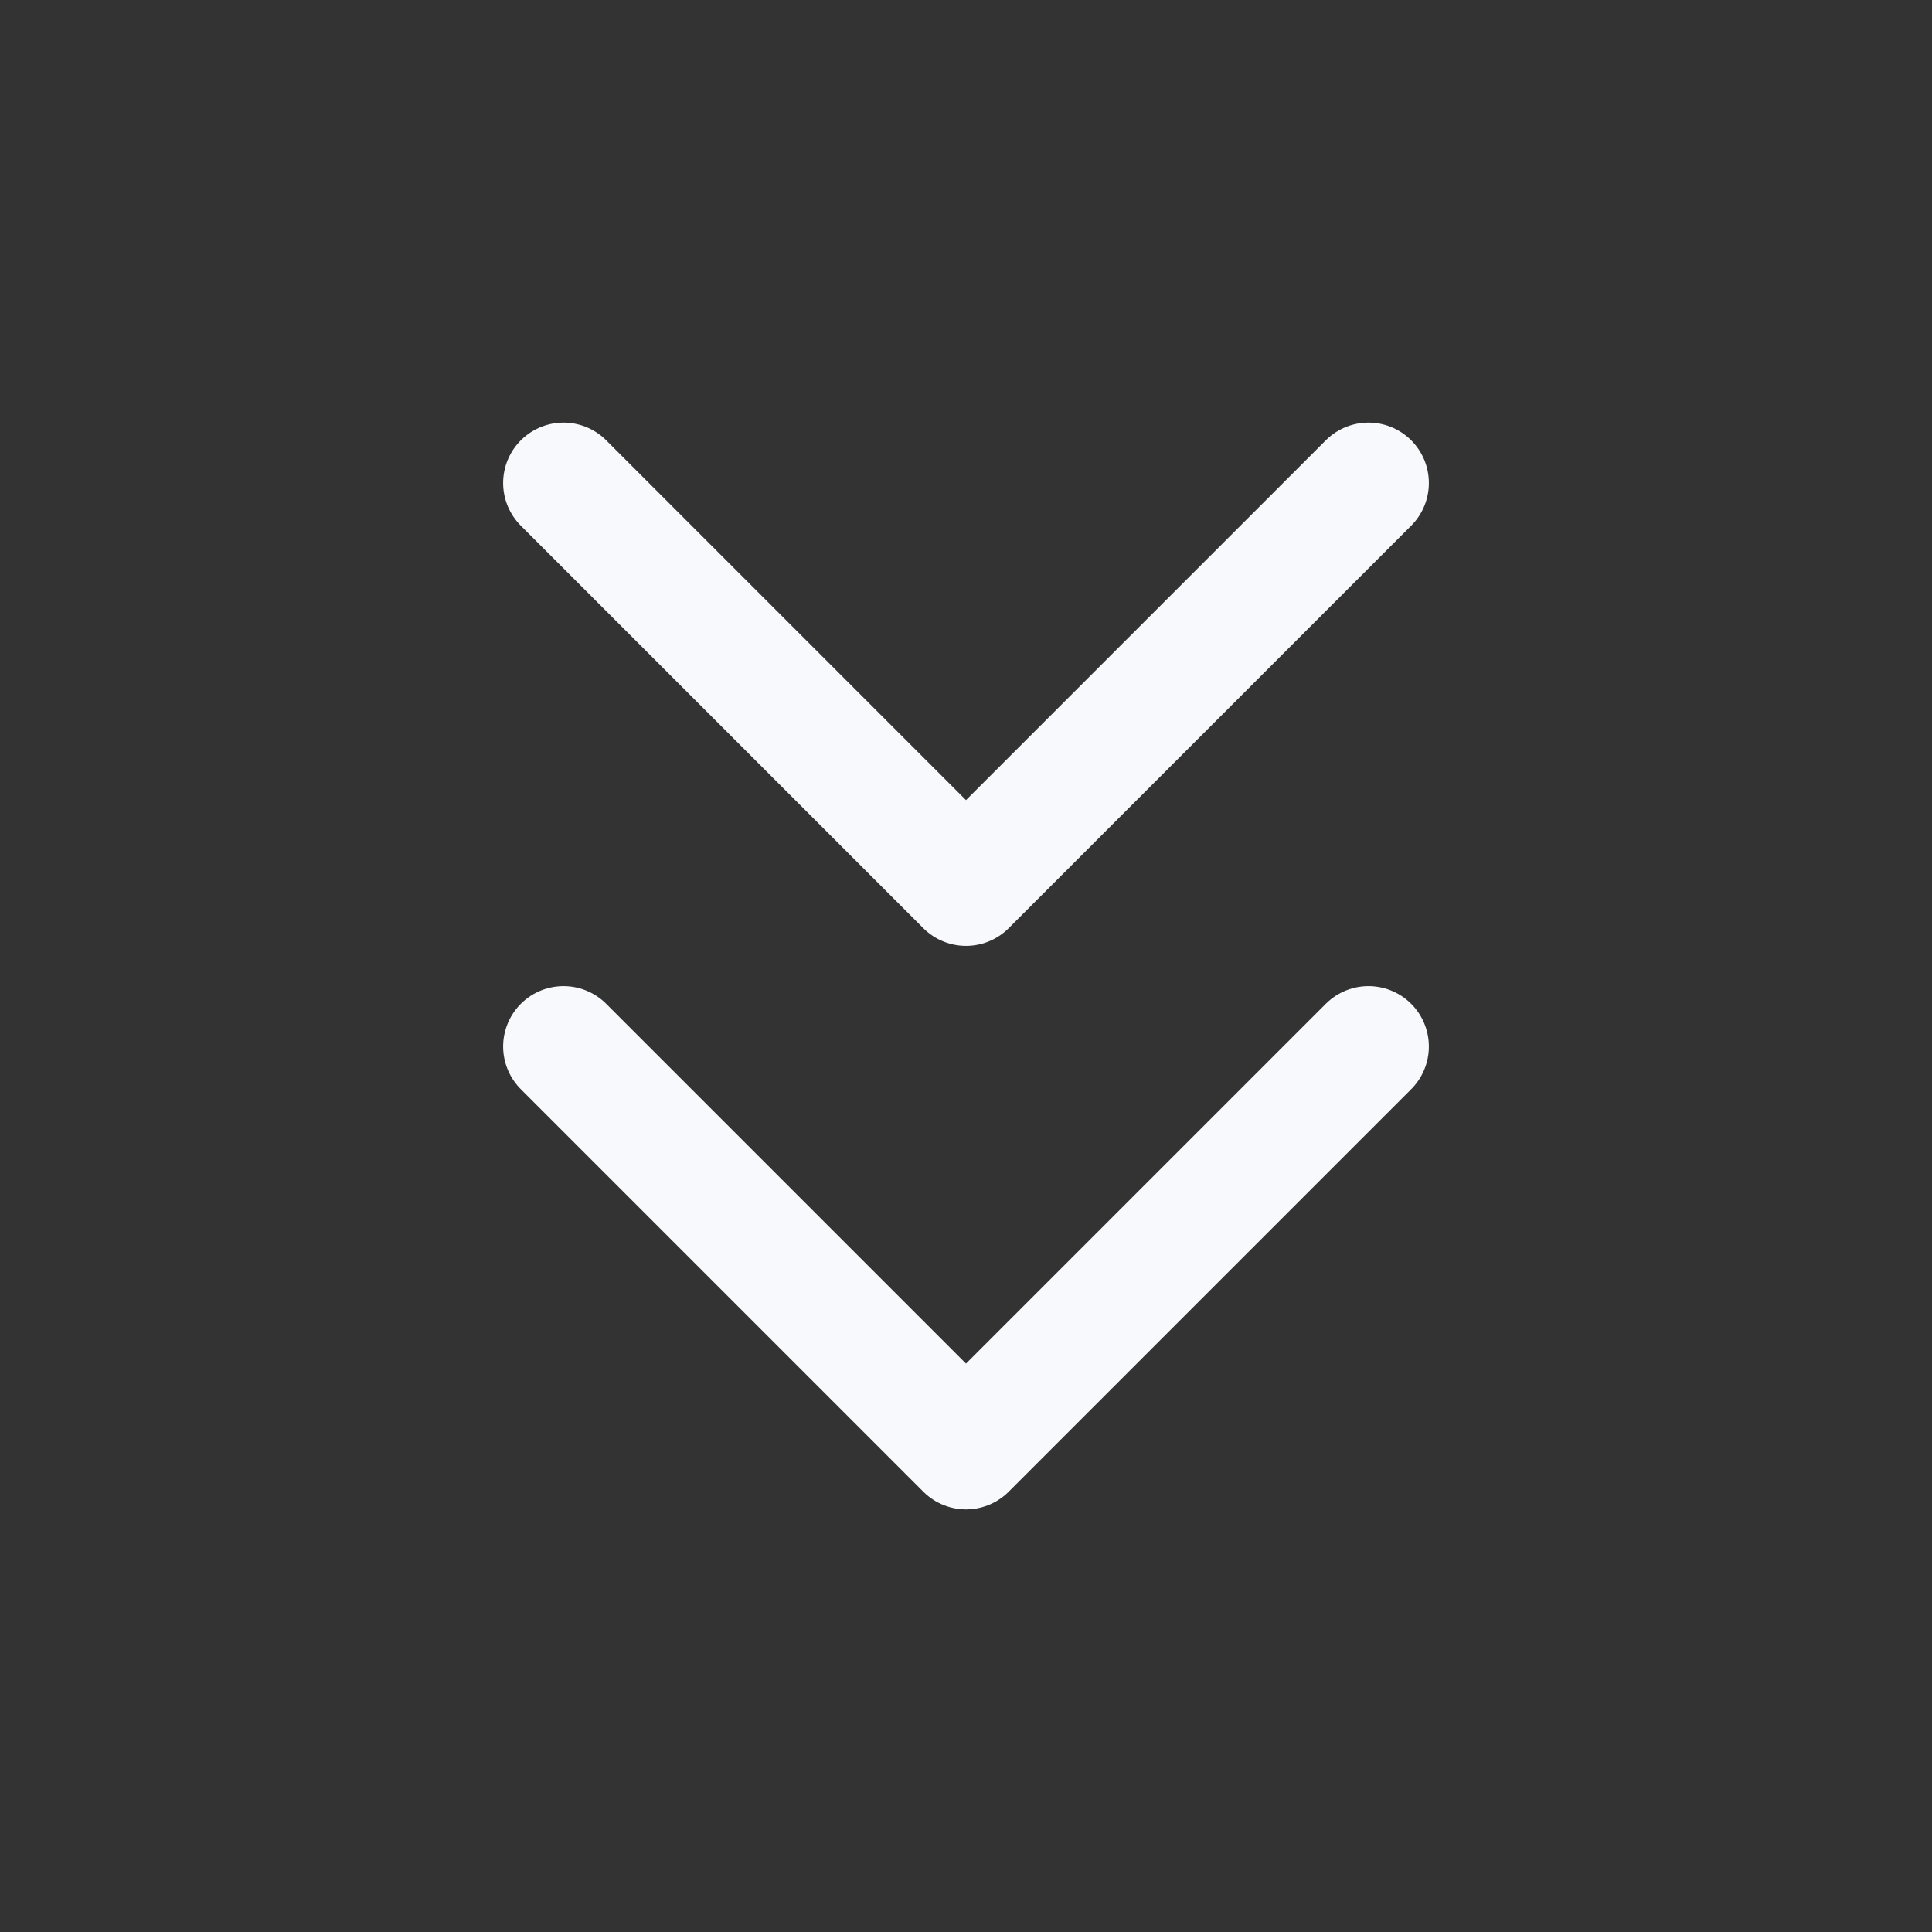
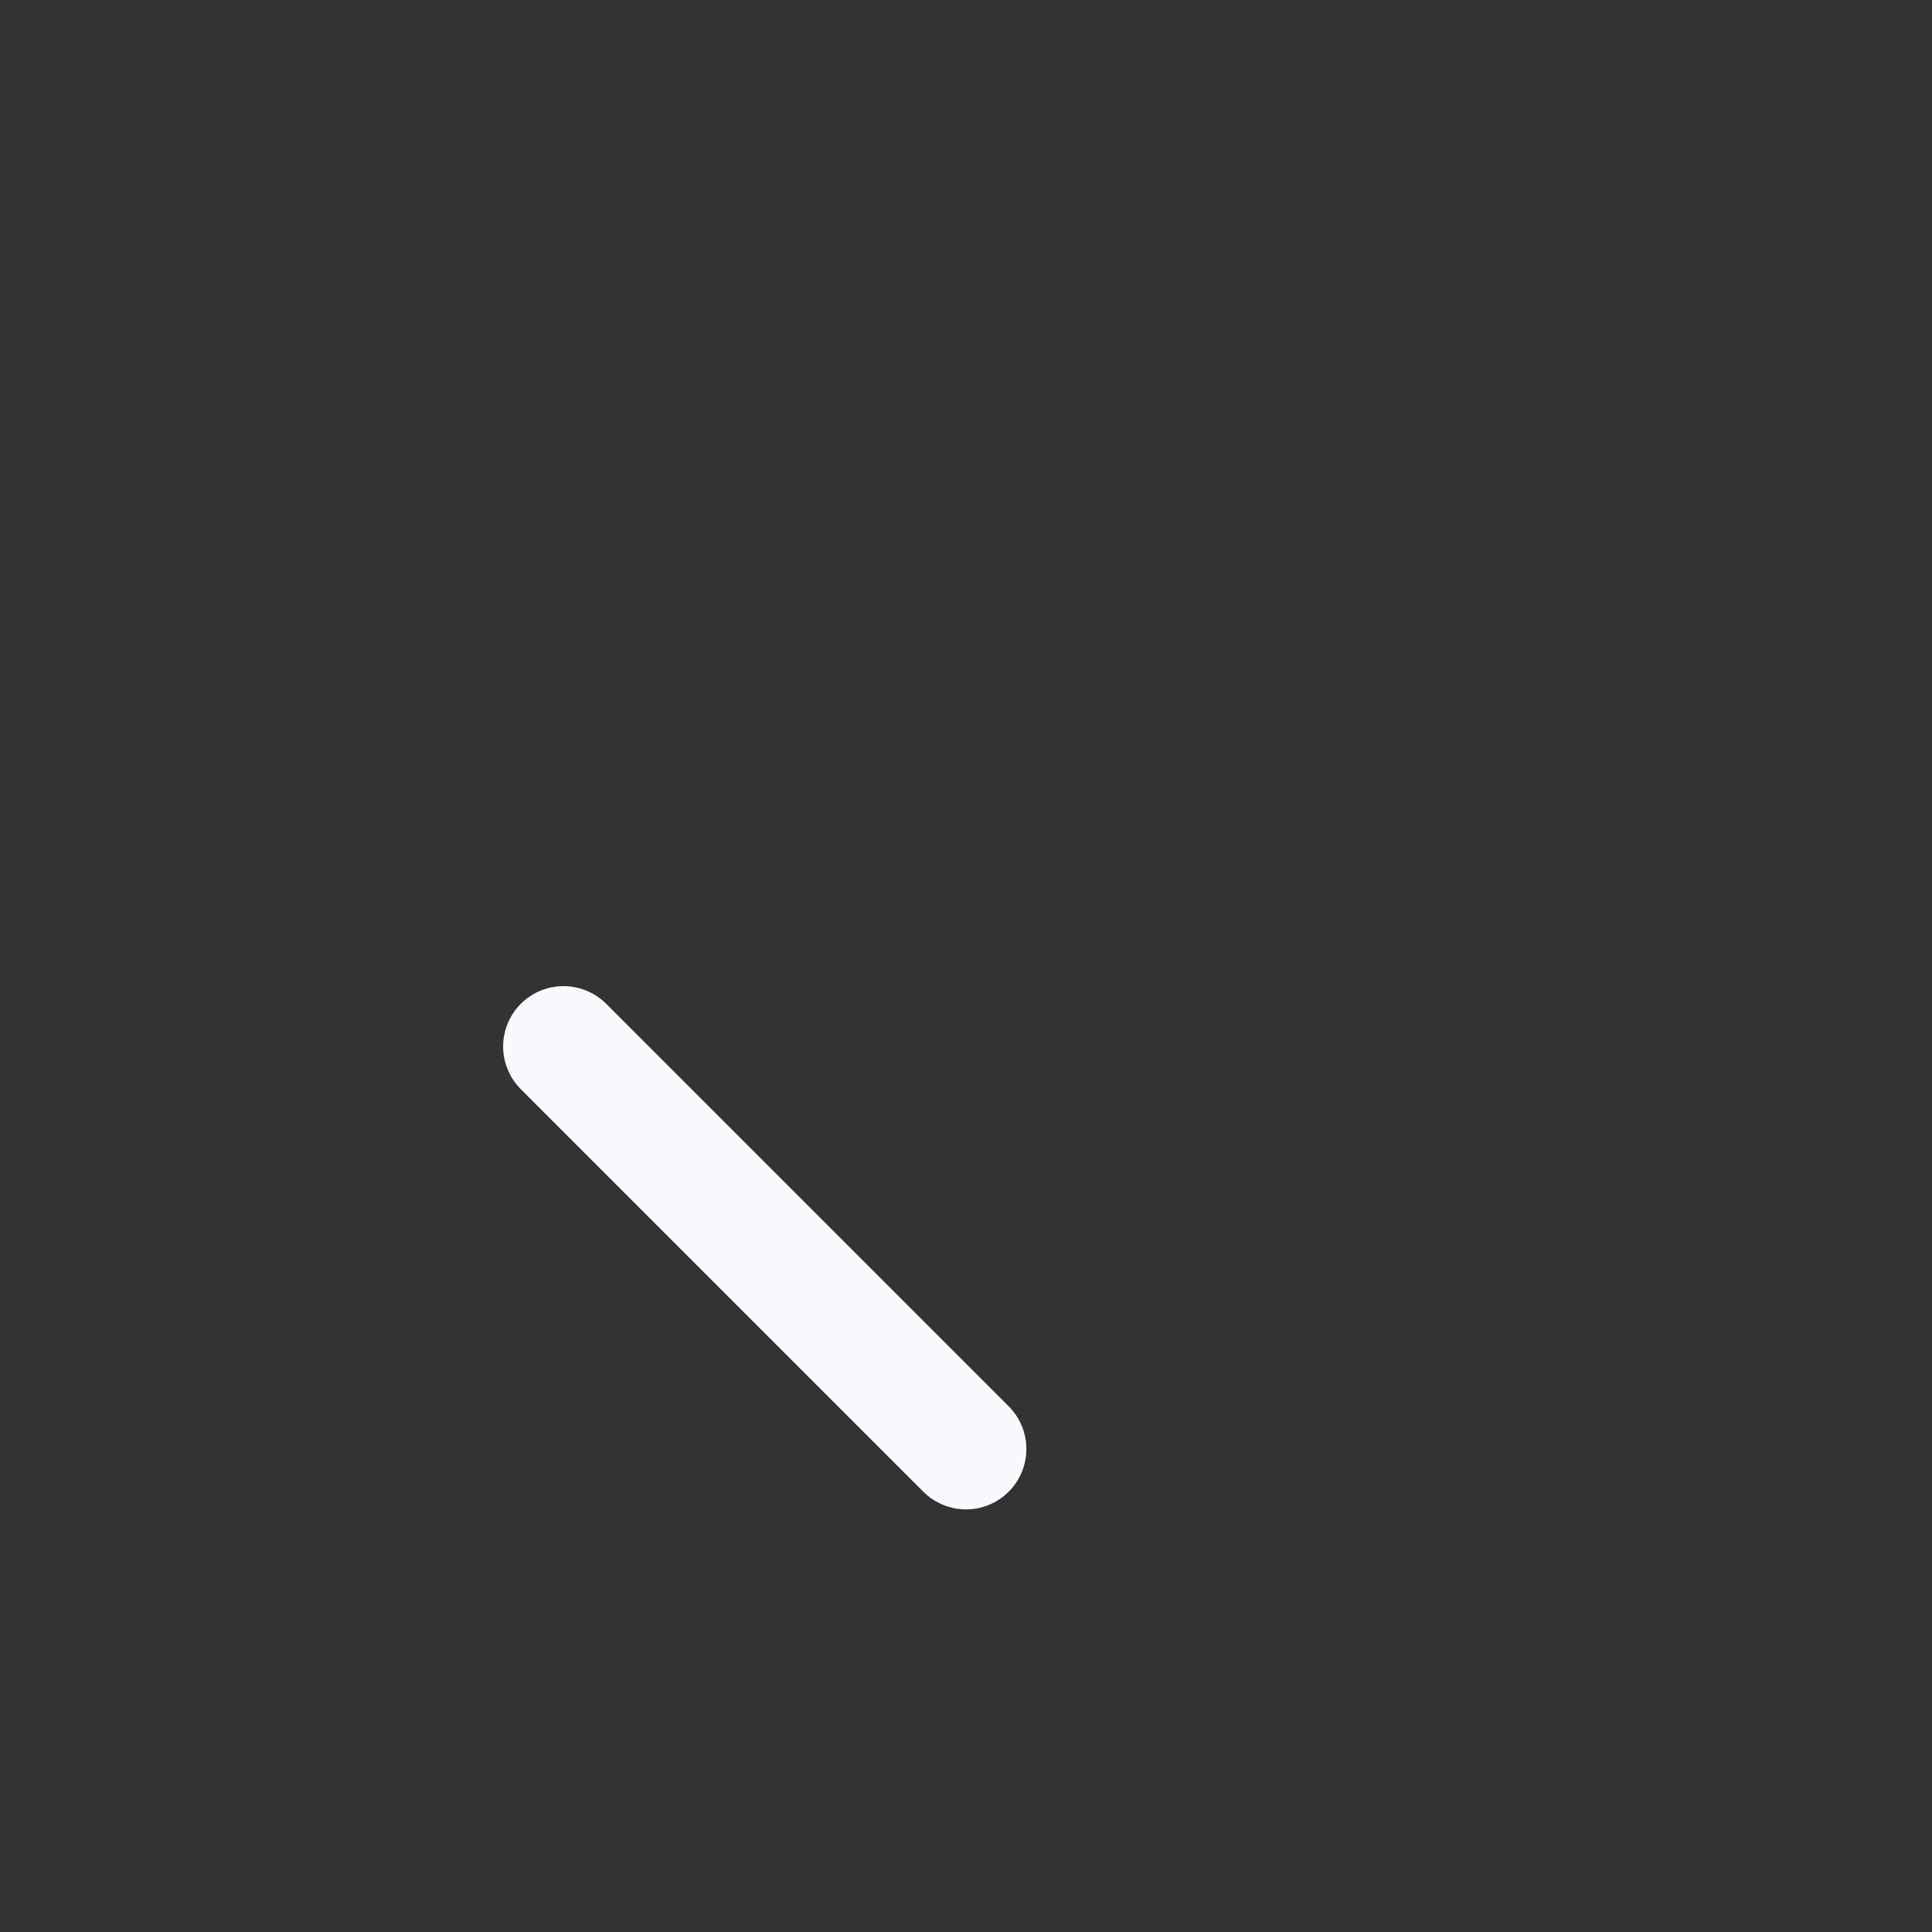
<svg xmlns="http://www.w3.org/2000/svg" width="48" height="48" viewBox="0 0 48 48" fill="none">
  <rect x="0" y="0" width="48" height="48" fill="#333333" stroke="none" />
-   <path d="M14 26L24 36L34 26" stroke="#F7F9FC" stroke-width="3" stroke-linecap="round" stroke-linejoin="round" />
-   <path d="M14 12L24 22L34 12" stroke="#F7F9FC" stroke-width="3" stroke-linecap="round" stroke-linejoin="round" />
+   <path d="M14 26L24 36" stroke="#F7F9FC" stroke-width="3" stroke-linecap="round" stroke-linejoin="round" />
</svg>